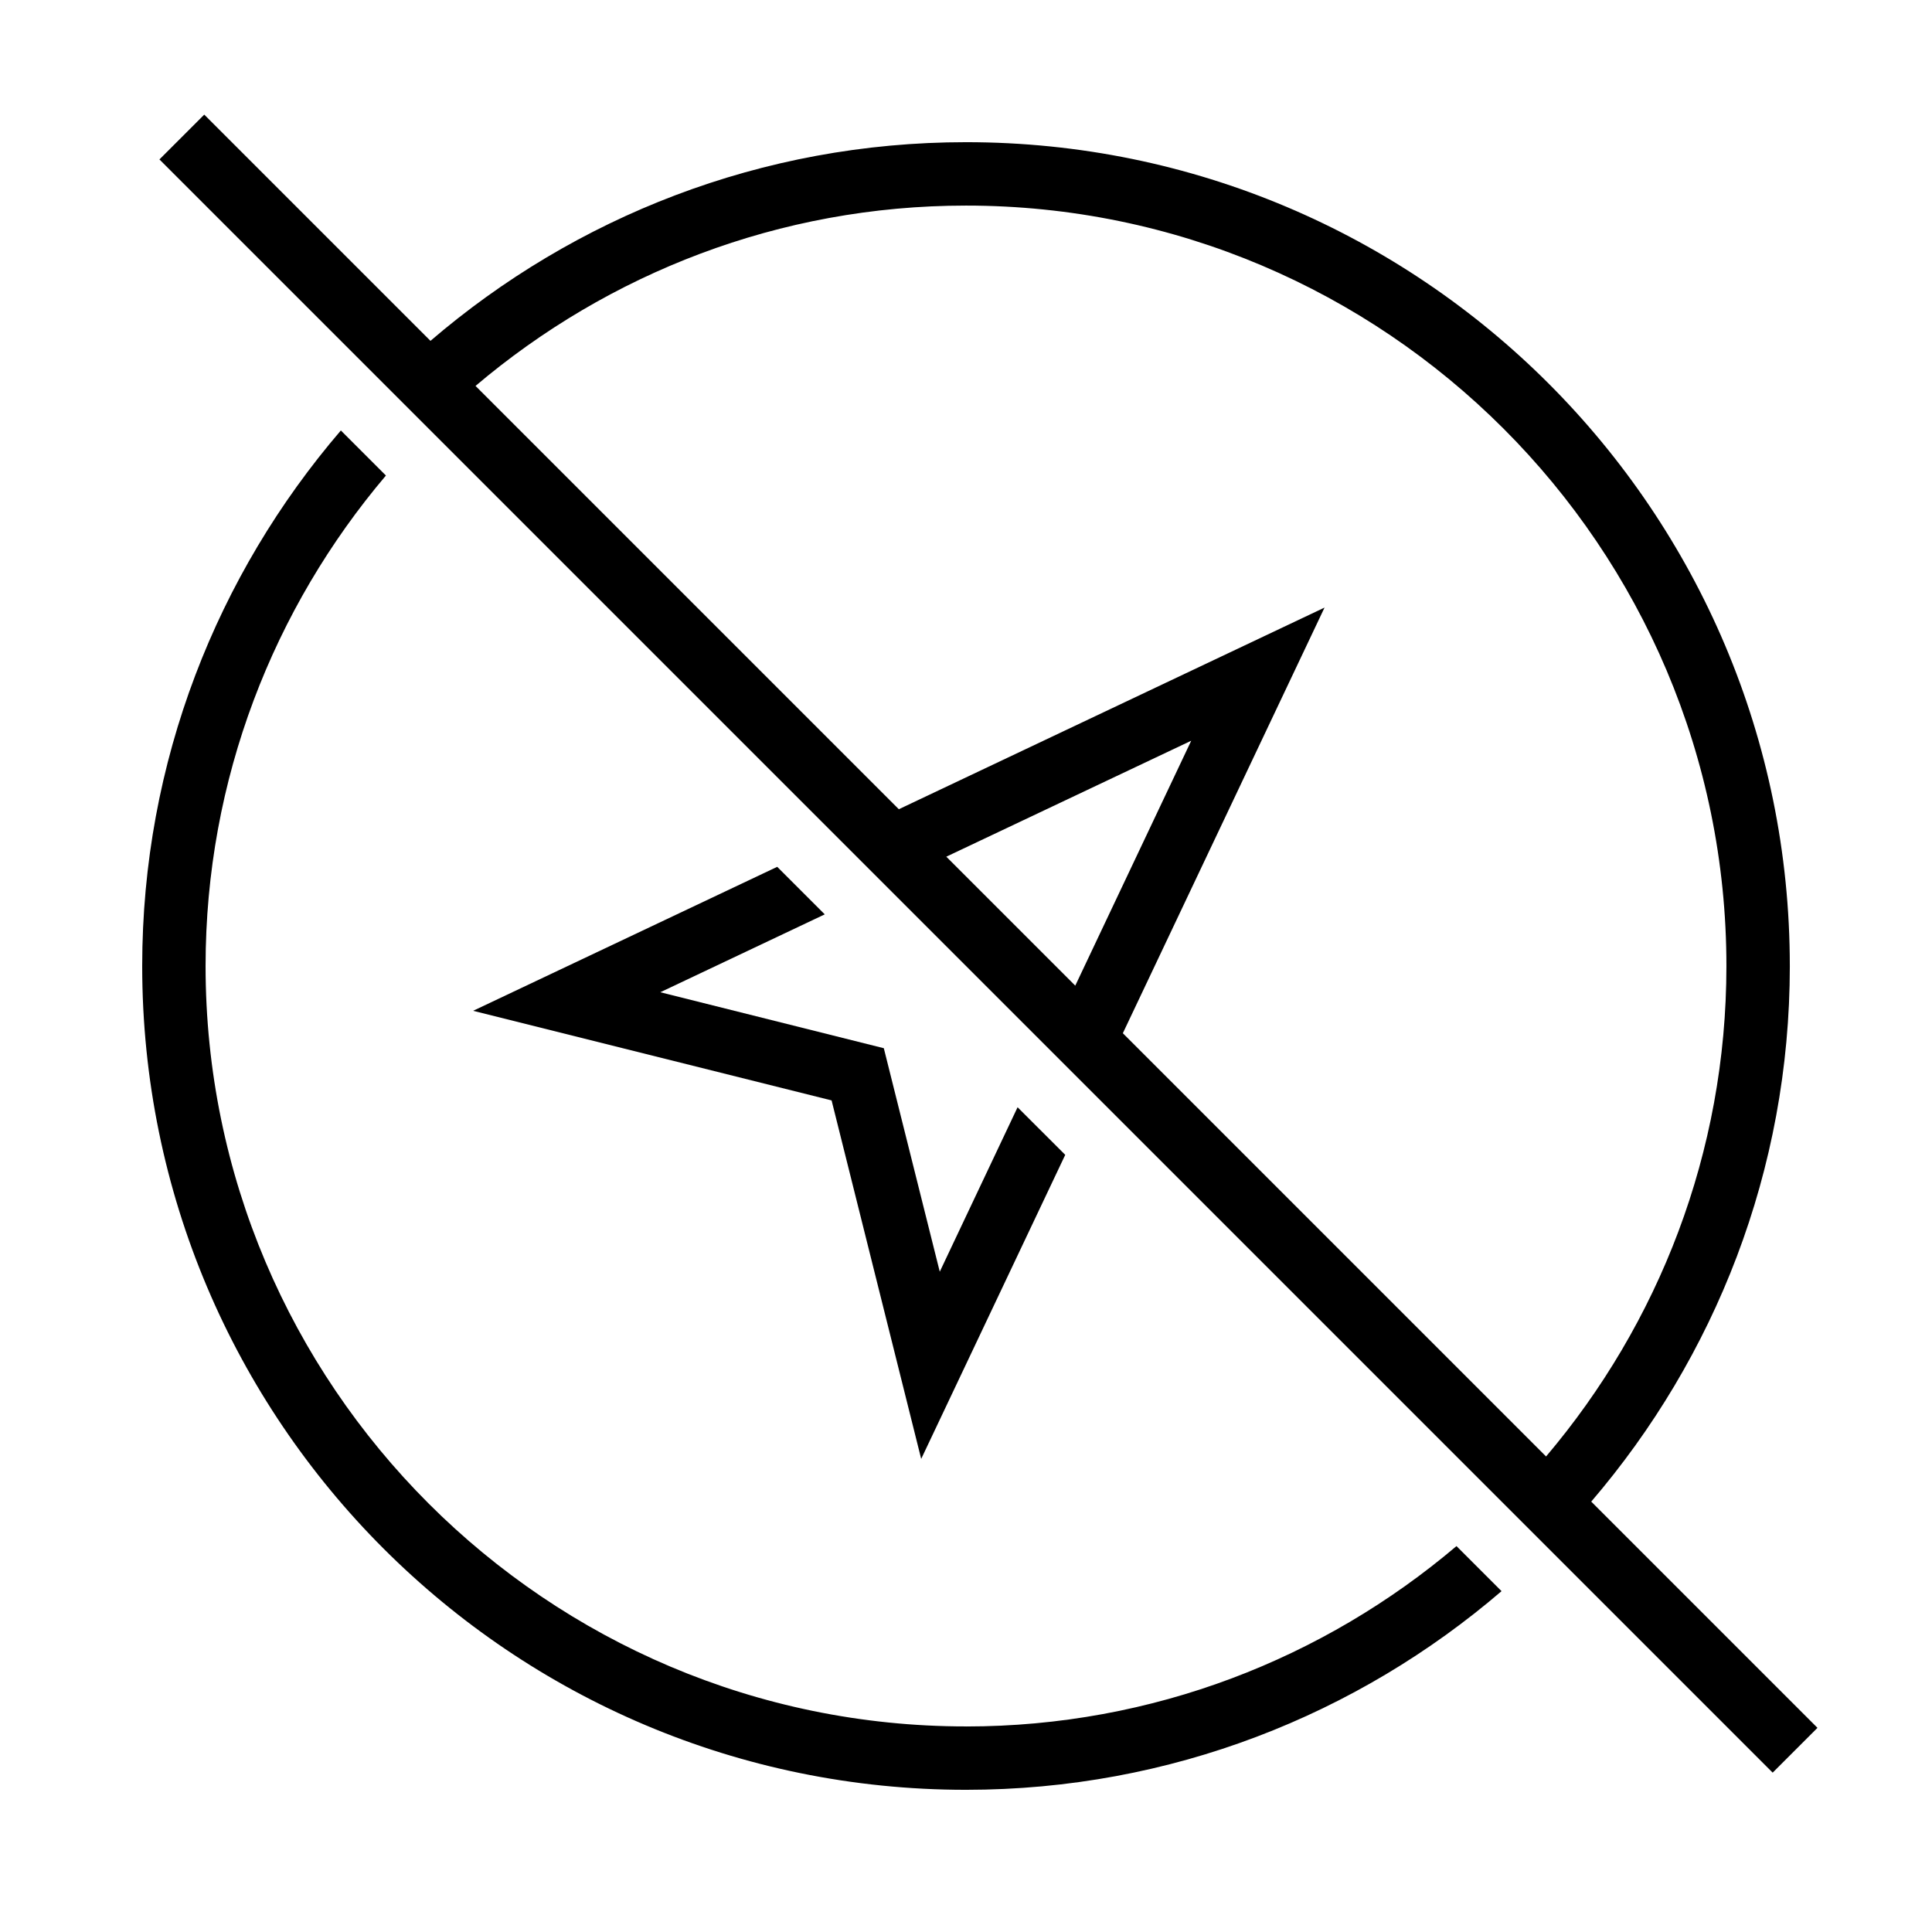
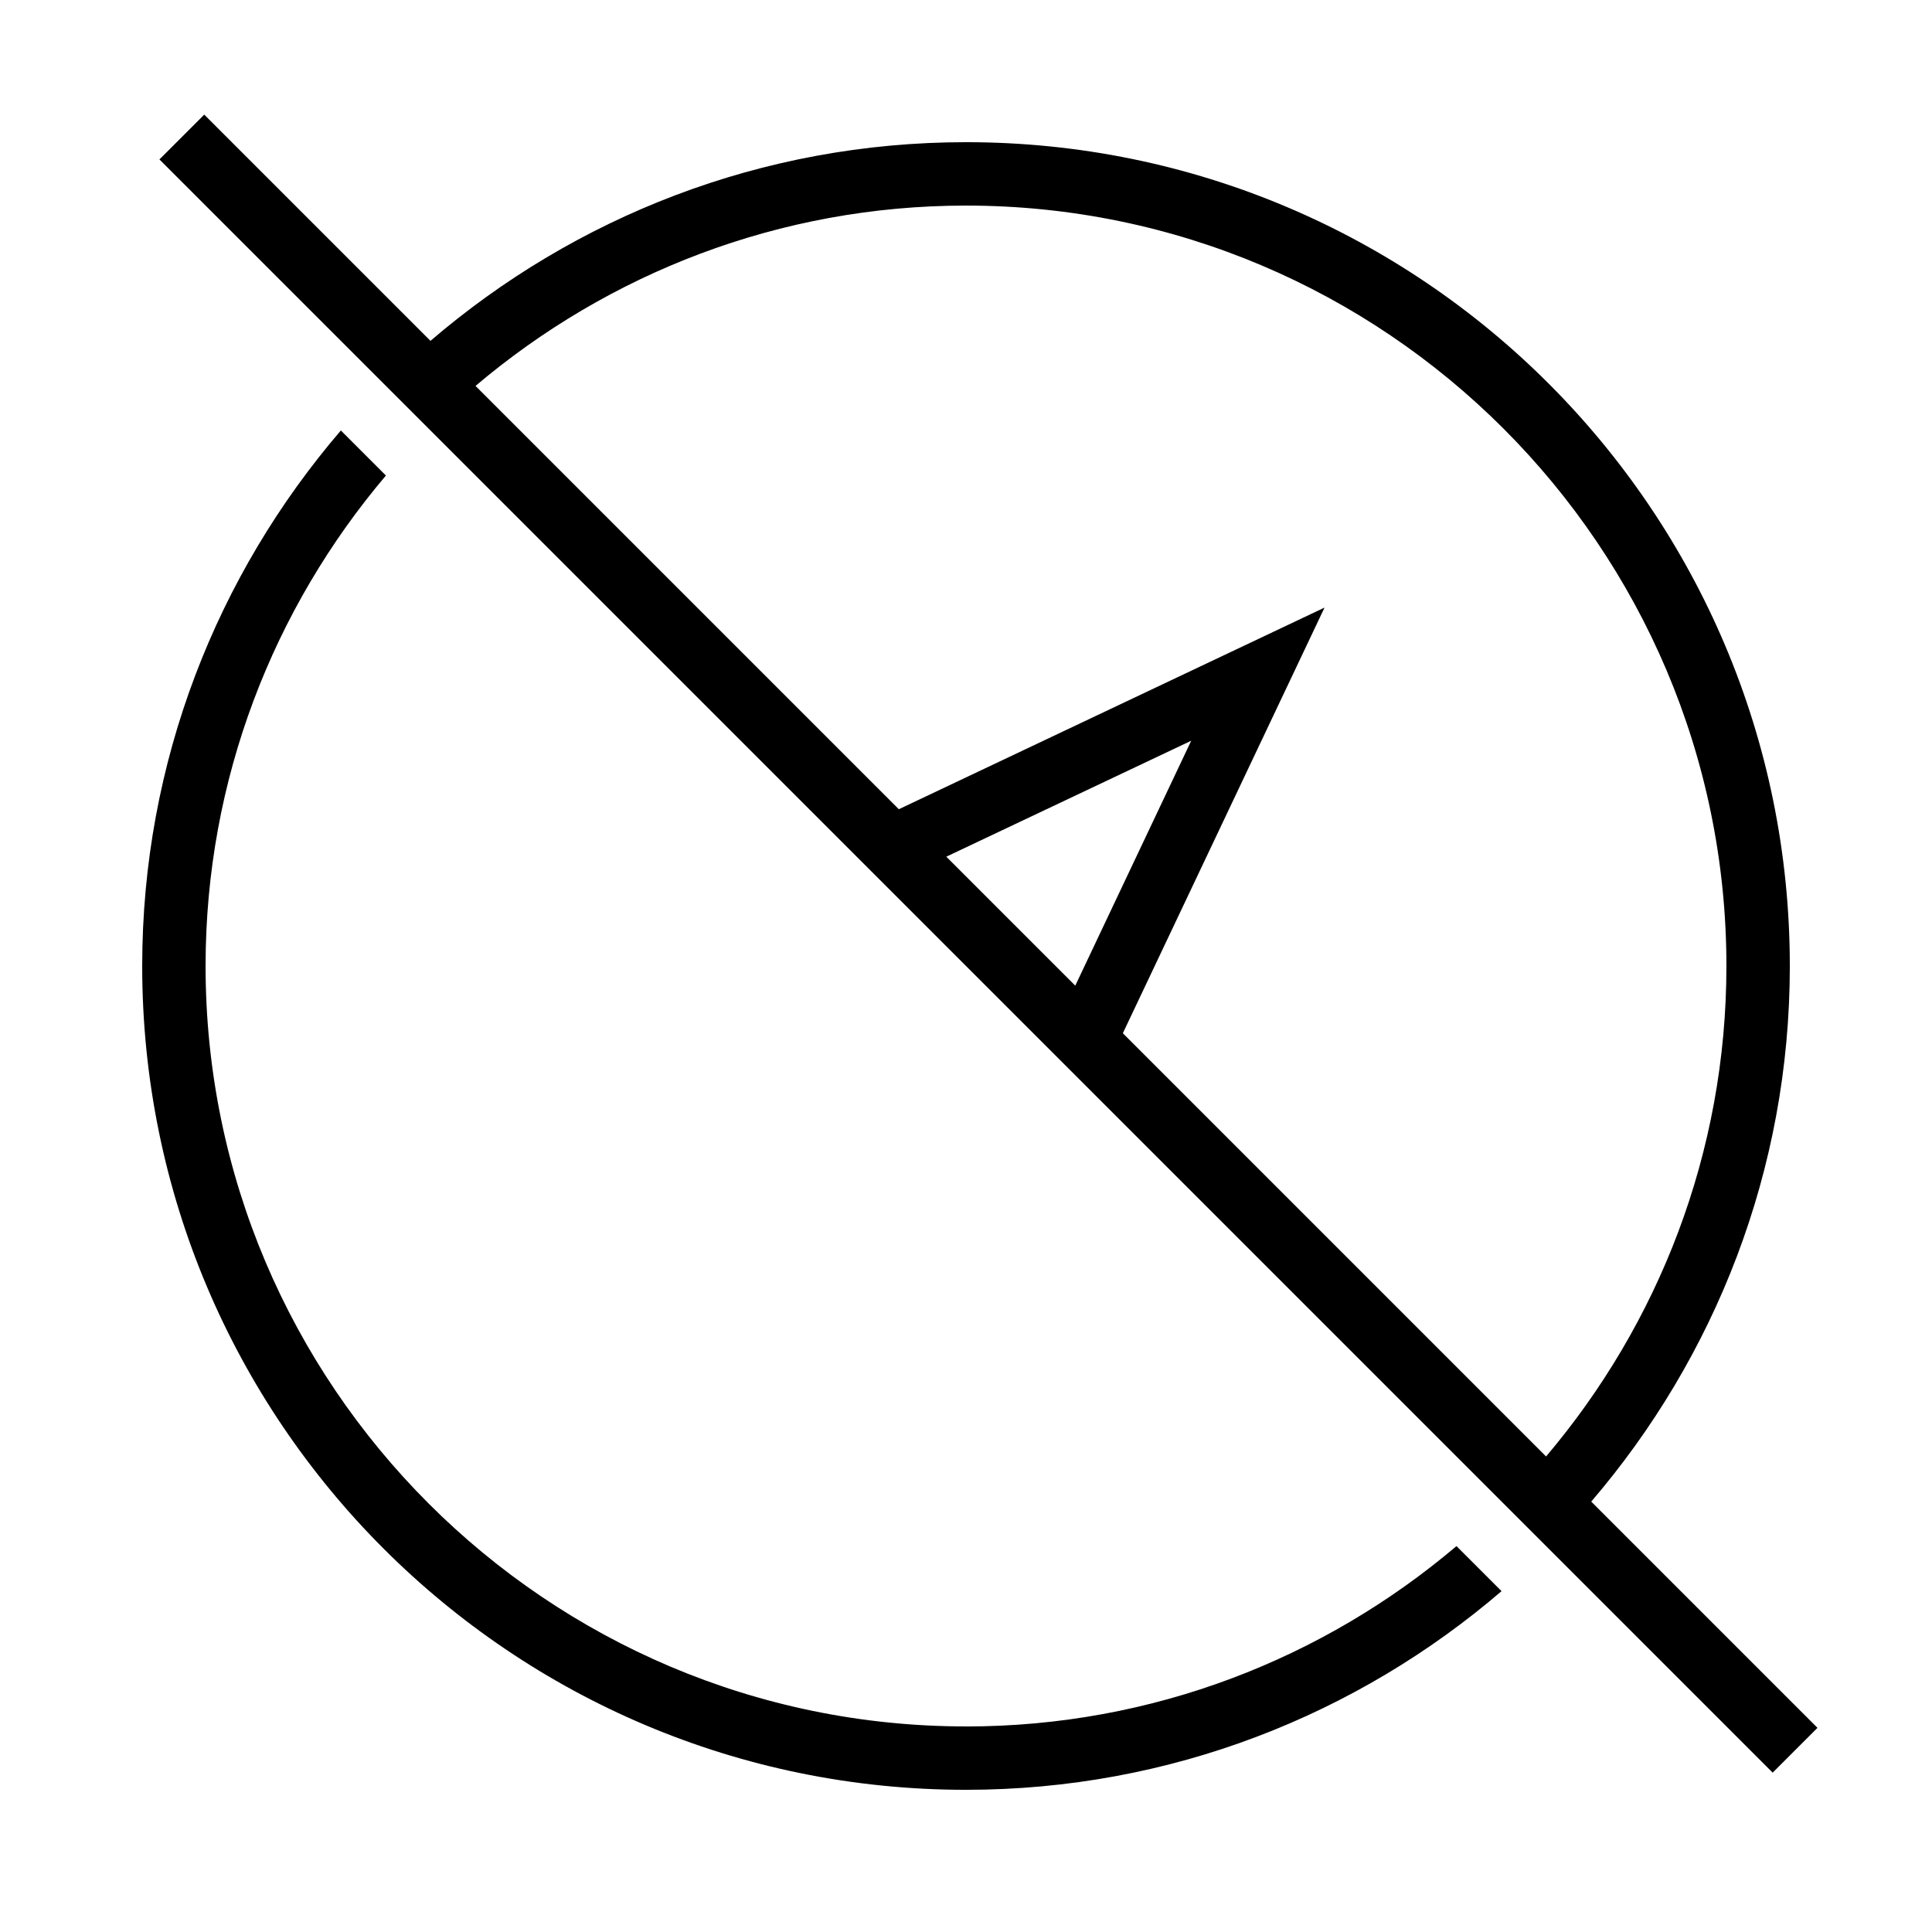
<svg xmlns="http://www.w3.org/2000/svg" fill="#000000" width="800px" height="800px" version="1.1" viewBox="144 144 512 512">
  <g>
    <path d="m618.32 400c0-120.58-97.738-218.32-218.32-218.32-54.227 0-103.75 19.902-141.92 52.648l-59.953-59.953-11.875 11.875 427.52 427.52 11.875-11.875-59.953-59.953c32.727-38.191 52.629-87.715 52.629-141.94zm-223.54-28.969 64.906-30.73-30.73 64.906zm46.785 46.785 53.453-112.8-112.82 53.438-112.18-112.18c35.117-29.742 80.457-47.793 129.98-47.793 111.12 0 201.52 90.398 201.52 201.52 0 49.523-18.035 94.867-47.793 129.98z" />
    <path d="m400 601.52c-111.12 0-201.52-90.398-201.52-201.52 0-49.523 18.035-94.867 47.793-129.98l-11.941-11.941c-32.746 38.172-52.648 87.695-52.648 141.92 0 120.58 97.738 218.32 218.32 218.32 54.227 0 103.75-19.902 141.92-52.648l-11.941-11.941c-35.109 29.762-80.453 47.801-129.98 47.801z" />
-     <path d="m364.38 435.62 23.746 95.004 38.172-80.578-12.629-12.613-20.621 43.582-14.828-59.23-59.234-14.832 43.582-20.637-12.598-12.598-80.59 38.156z" />
  </g>
</svg>